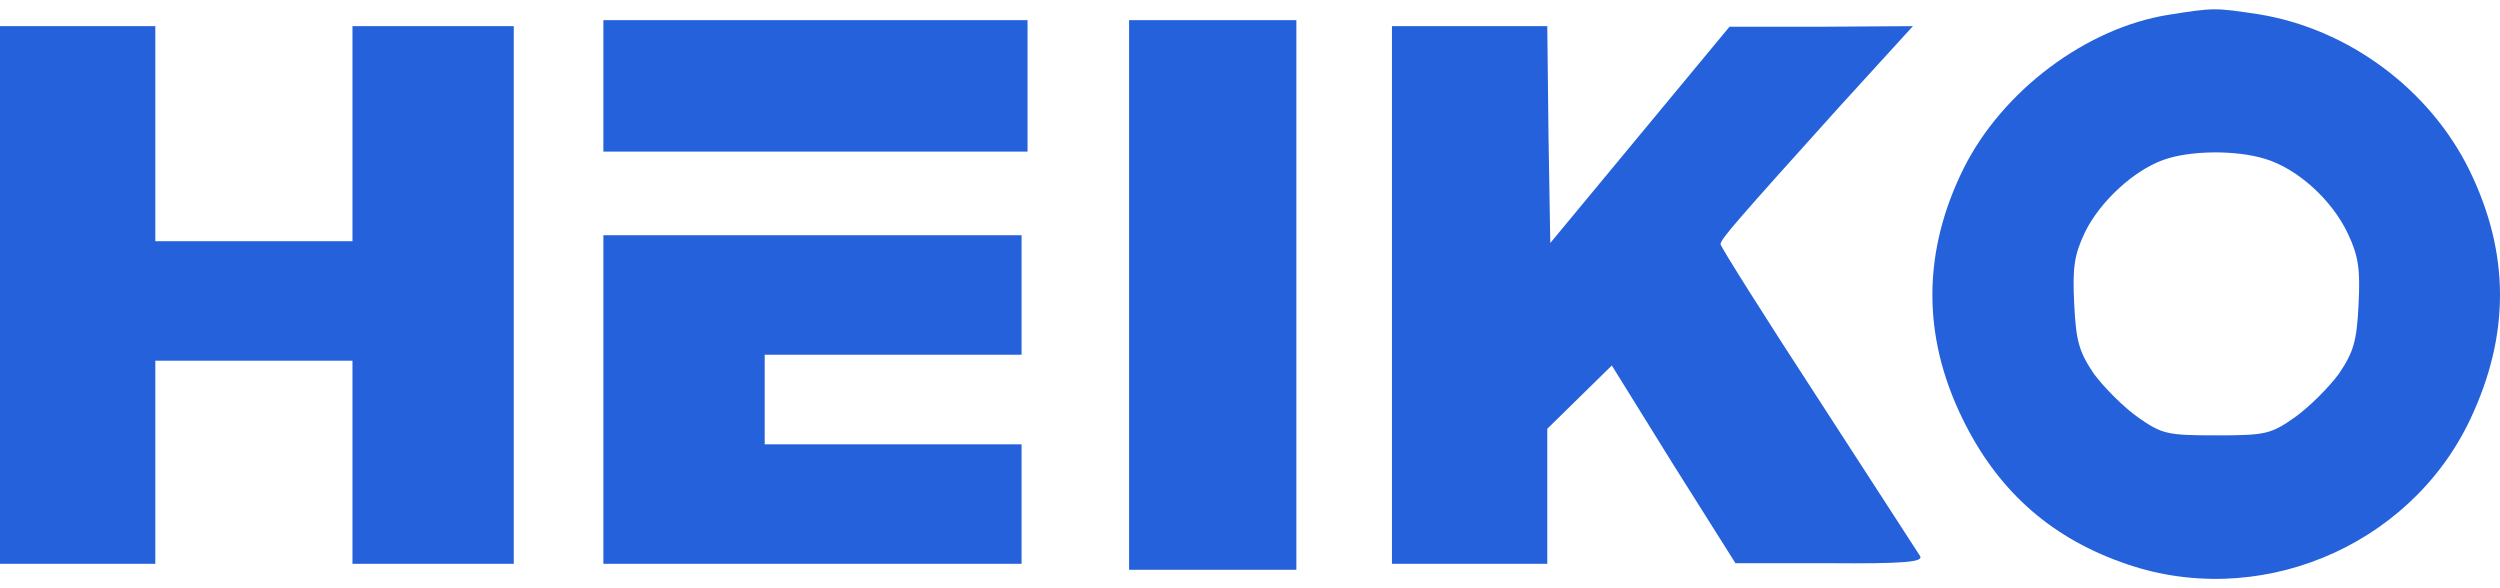
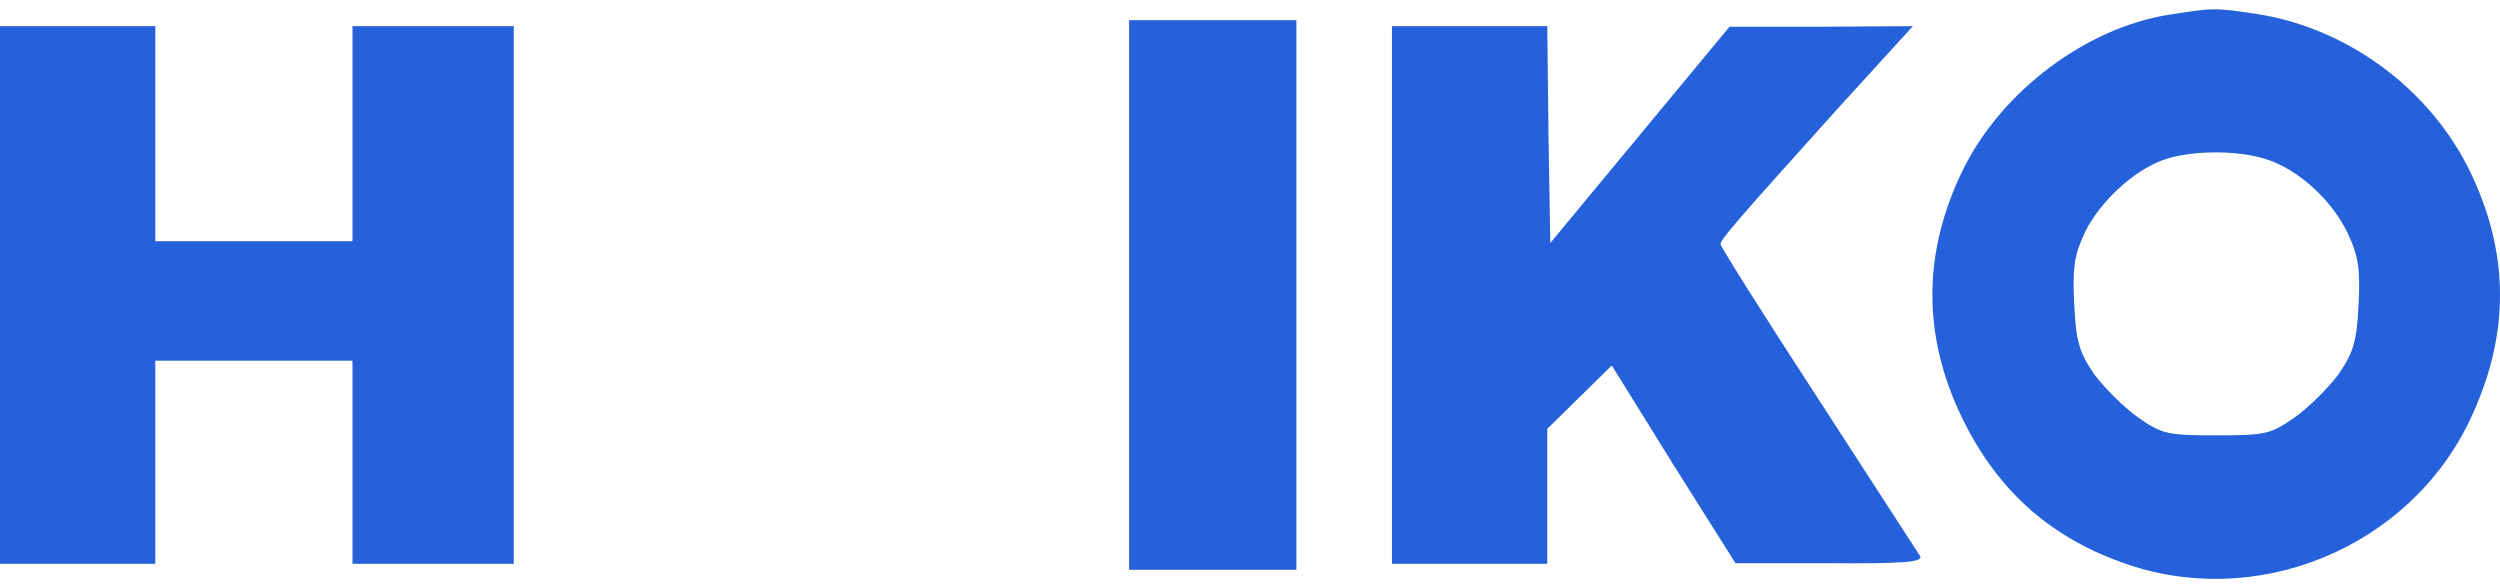
<svg xmlns="http://www.w3.org/2000/svg" width="170" height="40" viewBox="0 0 170 40" fill="none">
  <path d="M147.464 1.006C141.858 1.9 136.171 6.165 133.53 11.446C130.727 17.093 130.687 22.821 133.449 28.468C135.765 33.221 139.258 36.43 144.214 38.217C153.355 41.589 163.835 37.283 167.979 28.508C170.701 22.74 170.66 17.215 167.938 11.609C165.217 6.043 159.651 1.94 153.558 0.965C150.592 0.518 150.552 0.518 147.464 1.006ZM154.005 10.796C156.198 11.446 158.554 13.559 159.651 15.874C160.382 17.418 160.504 18.312 160.382 20.708C160.261 23.186 160.057 23.918 159.042 25.421C158.351 26.355 157.011 27.696 156.036 28.386C154.411 29.524 154.045 29.605 150.714 29.605C147.383 29.605 147.017 29.524 145.392 28.386C144.417 27.696 143.077 26.355 142.386 25.421C141.371 23.918 141.168 23.186 141.046 20.668C140.924 18.19 141.046 17.337 141.777 15.793C142.792 13.721 145.067 11.609 147.099 10.877C148.886 10.227 152.014 10.187 154.005 10.796Z" fill="#2561DA" />
-   <path d="M41.03 5.84V10.309H55.452H69.873V5.84V1.371H55.452H41.03V5.84Z" fill="#2561DA" />
  <path d="M76.778 20.058V38.745H82.466H88.153V20.058V1.371H82.466H76.778V20.058Z" fill="#2561DA" />
  <path d="M0 20.058V38.339H5.281H10.562V31.433V24.527H17.265H23.968V31.433V38.339H29.452H34.936V20.058V1.778H29.452H23.968V9.09V16.402H17.265H10.562V9.09V1.778H5.281H0V20.058Z" fill="#2561DA" />
  <path d="M94.653 20.058V38.339H99.934H105.215V33.748V29.158L107.409 27.005L109.603 24.852L113.787 31.595L118.012 38.298H124.43C129.468 38.339 130.808 38.217 130.565 37.811C130.402 37.567 127.274 32.733 123.618 27.086C119.962 21.48 116.996 16.768 116.996 16.605C116.996 16.28 118.012 15.102 125.04 7.302L130.077 1.778L123.821 1.818H117.606L111.512 9.171L105.419 16.524L105.297 9.13L105.215 1.778H99.934H94.653V20.058Z" fill="#2561DA" />
-   <path d="M41.03 27.167V38.339H55.248H69.467V34.276V30.214H60.733H51.999V27.167V24.121H60.733H69.467V20.058V15.996H55.248H41.03V27.167Z" fill="#2561DA" />
</svg>